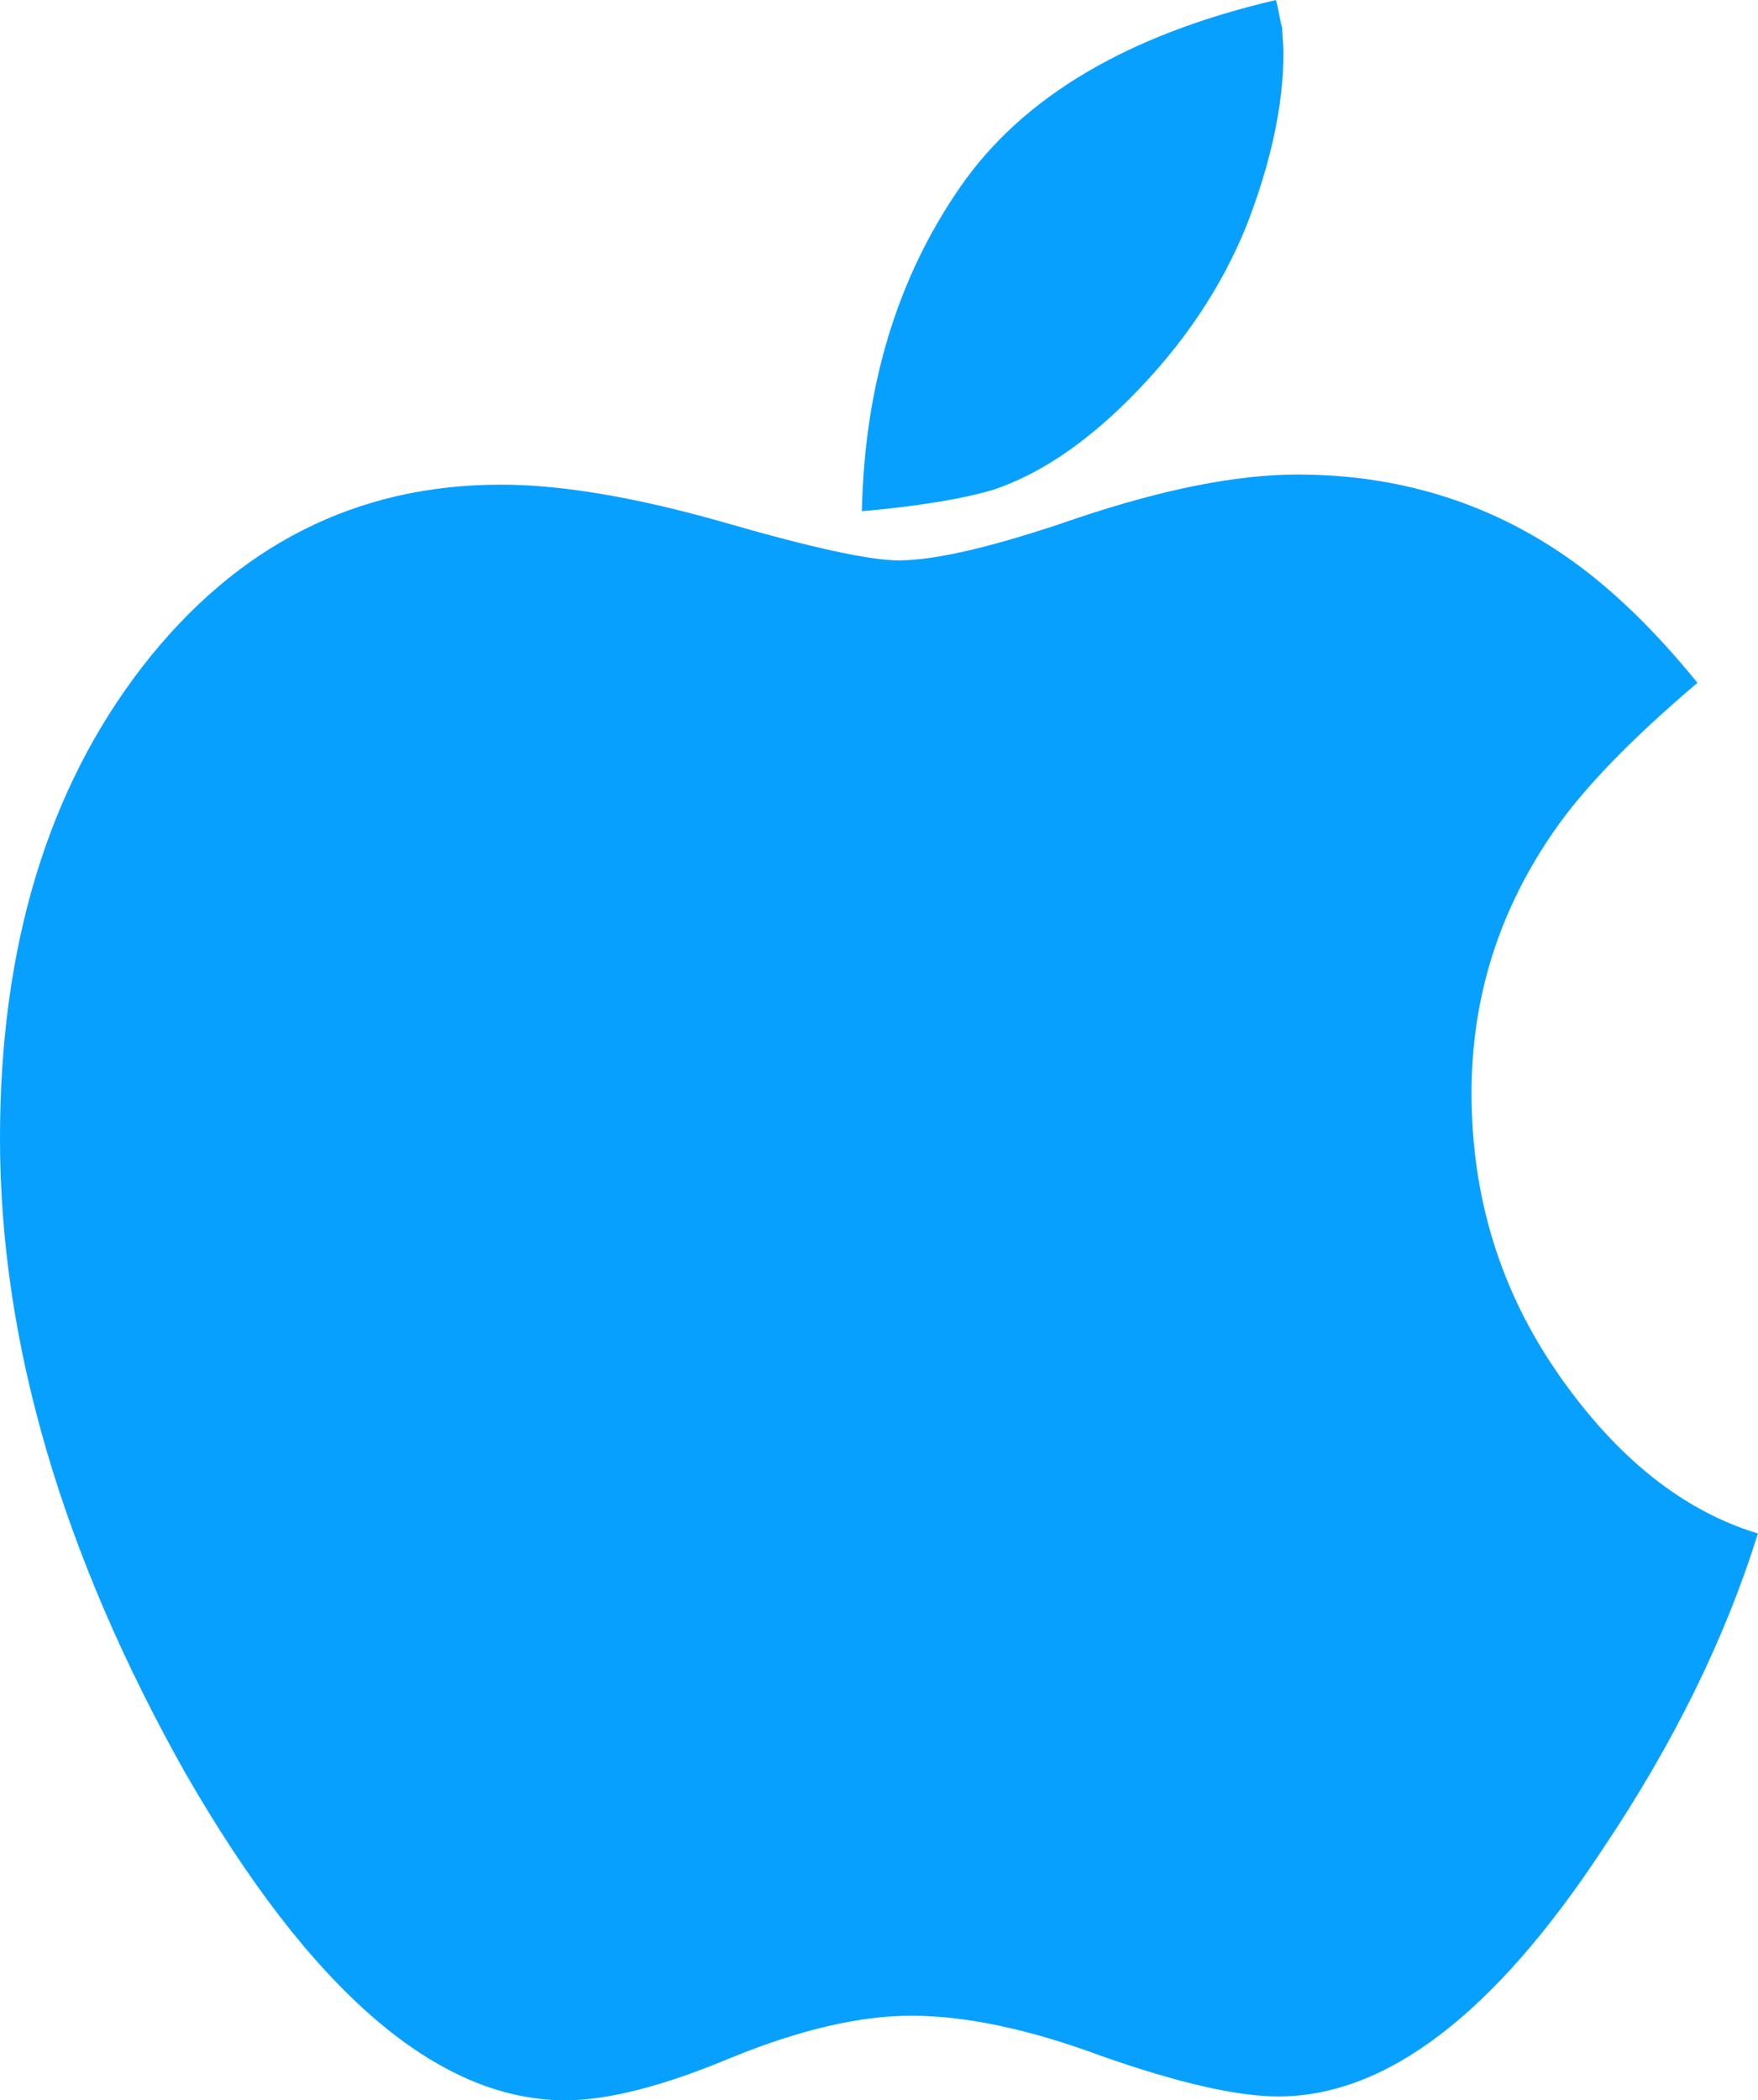
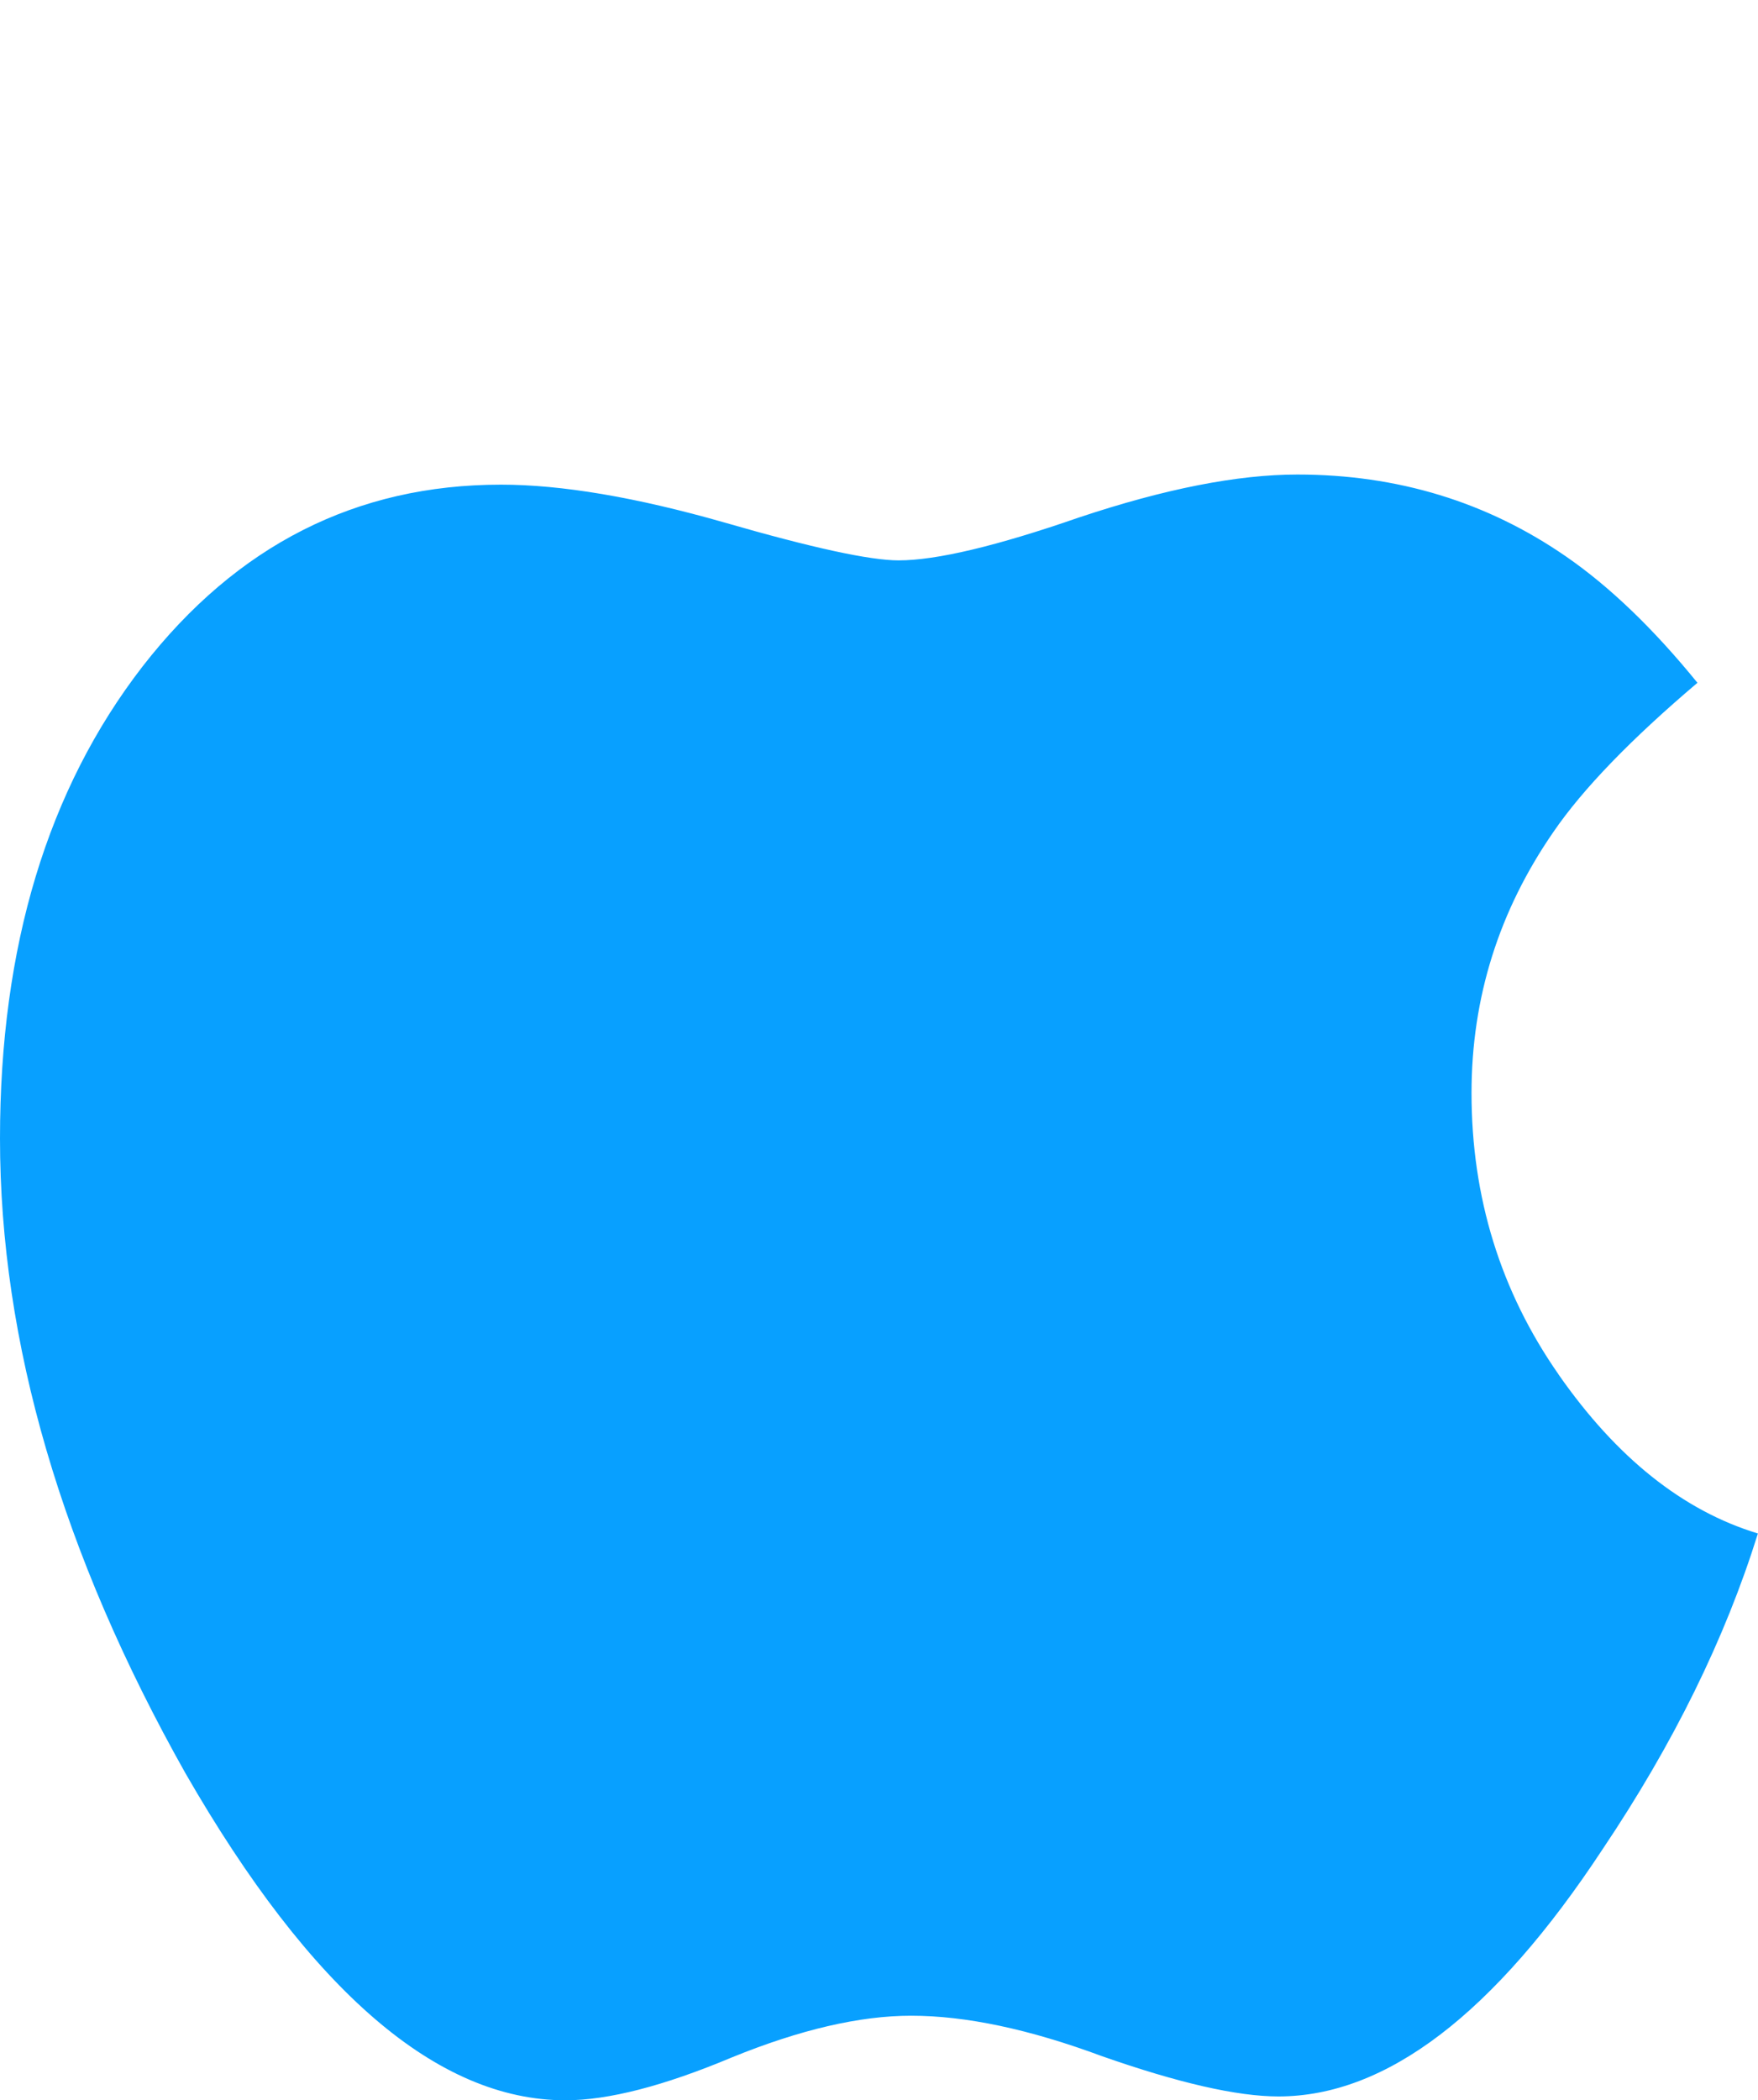
<svg xmlns="http://www.w3.org/2000/svg" id="Capa_1" viewBox="0 0 397.71 475.09">
  <defs>
    <style>.cls-1{fill:#08a0ff;stroke-width:0px;}</style>
  </defs>
-   <path class="cls-1" d="m352.6,310.91c-13.14-18.84-19.7-40.07-19.7-63.67,0-21.51,6.19-41.21,18.56-59.1,6.66-9.71,17.51-20.93,32.55-33.69-9.9-12.18-19.79-21.7-29.7-28.55-17.89-12.37-38.16-18.56-60.81-18.56-13.51,0-29.98,3.23-49.39,9.71-18.65,6.47-32.26,9.71-40.83,9.71-6.48,0-19.61-2.85-39.4-8.57-19.99-5.71-36.83-8.56-50.54-8.56-32.74,0-59.77,13.71-81.08,41.11C10.76,178.54,0,214.13,0,257.53c0,46.06,13.99,93.93,41.97,143.61,28.36,49.3,57,73.95,85.94,73.95,9.71,0,22.27-3.24,37.68-9.71,15.42-6.28,28.93-9.42,40.54-9.42,12.37,0,26.74,3.05,43.11,9.13,17.32,6.08,30.65,9.13,39.97,9.13,24.36,0,48.82-18.65,73.37-55.96,15.98-23.79,27.69-47.58,35.11-71.38-16.94-5.14-31.97-17.13-45.11-35.98Z" />
-   <path class="cls-1" d="m255.52,90.22c11.99-11.99,20.84-25.13,26.56-39.4,5.52-14.27,8.27-27.22,8.27-38.83,0-.76-.04-1.71-.14-2.85-.09-1.14-.14-2.09-.14-2.85-.19-.57-.43-1.62-.71-3.14-.28-1.52-.52-2.57-.72-3.14-33.5,7.81-57.29,21.89-71.38,42.26-14.27,20.56-21.7,45.01-22.27,73.37,12.75-1.14,22.65-2.76,29.69-4.85,10.29-3.43,20.55-10.28,30.84-20.56Z" />
+   <path class="cls-1" d="m352.6,310.91c-13.14-18.84-19.7-40.07-19.7-63.67,0-21.51,6.19-41.21,18.56-59.1,6.66-9.71,17.51-20.93,32.55-33.69-9.9-12.18-19.79-21.7-29.7-28.55-17.89-12.37-38.16-18.56-60.81-18.56-13.51,0-29.98,3.23-49.39,9.71-18.65,6.47-32.26,9.71-40.83,9.71-6.48,0-19.61-2.85-39.4-8.57-19.99-5.71-36.83-8.56-50.54-8.56-32.74,0-59.77,13.71-81.08,41.11C10.76,178.54,0,214.13,0,257.53c0,46.06,13.99,93.93,41.97,143.61,28.36,49.3,57,73.95,85.94,73.95,9.71,0,22.27-3.24,37.68-9.71,15.42-6.28,28.93-9.42,40.54-9.42,12.37,0,26.74,3.05,43.11,9.13,17.32,6.08,30.65,9.13,39.97,9.13,24.36,0,48.82-18.65,73.37-55.96,15.98-23.79,27.69-47.58,35.11-71.38-16.94-5.14-31.97-17.13-45.11-35.98" />
</svg>